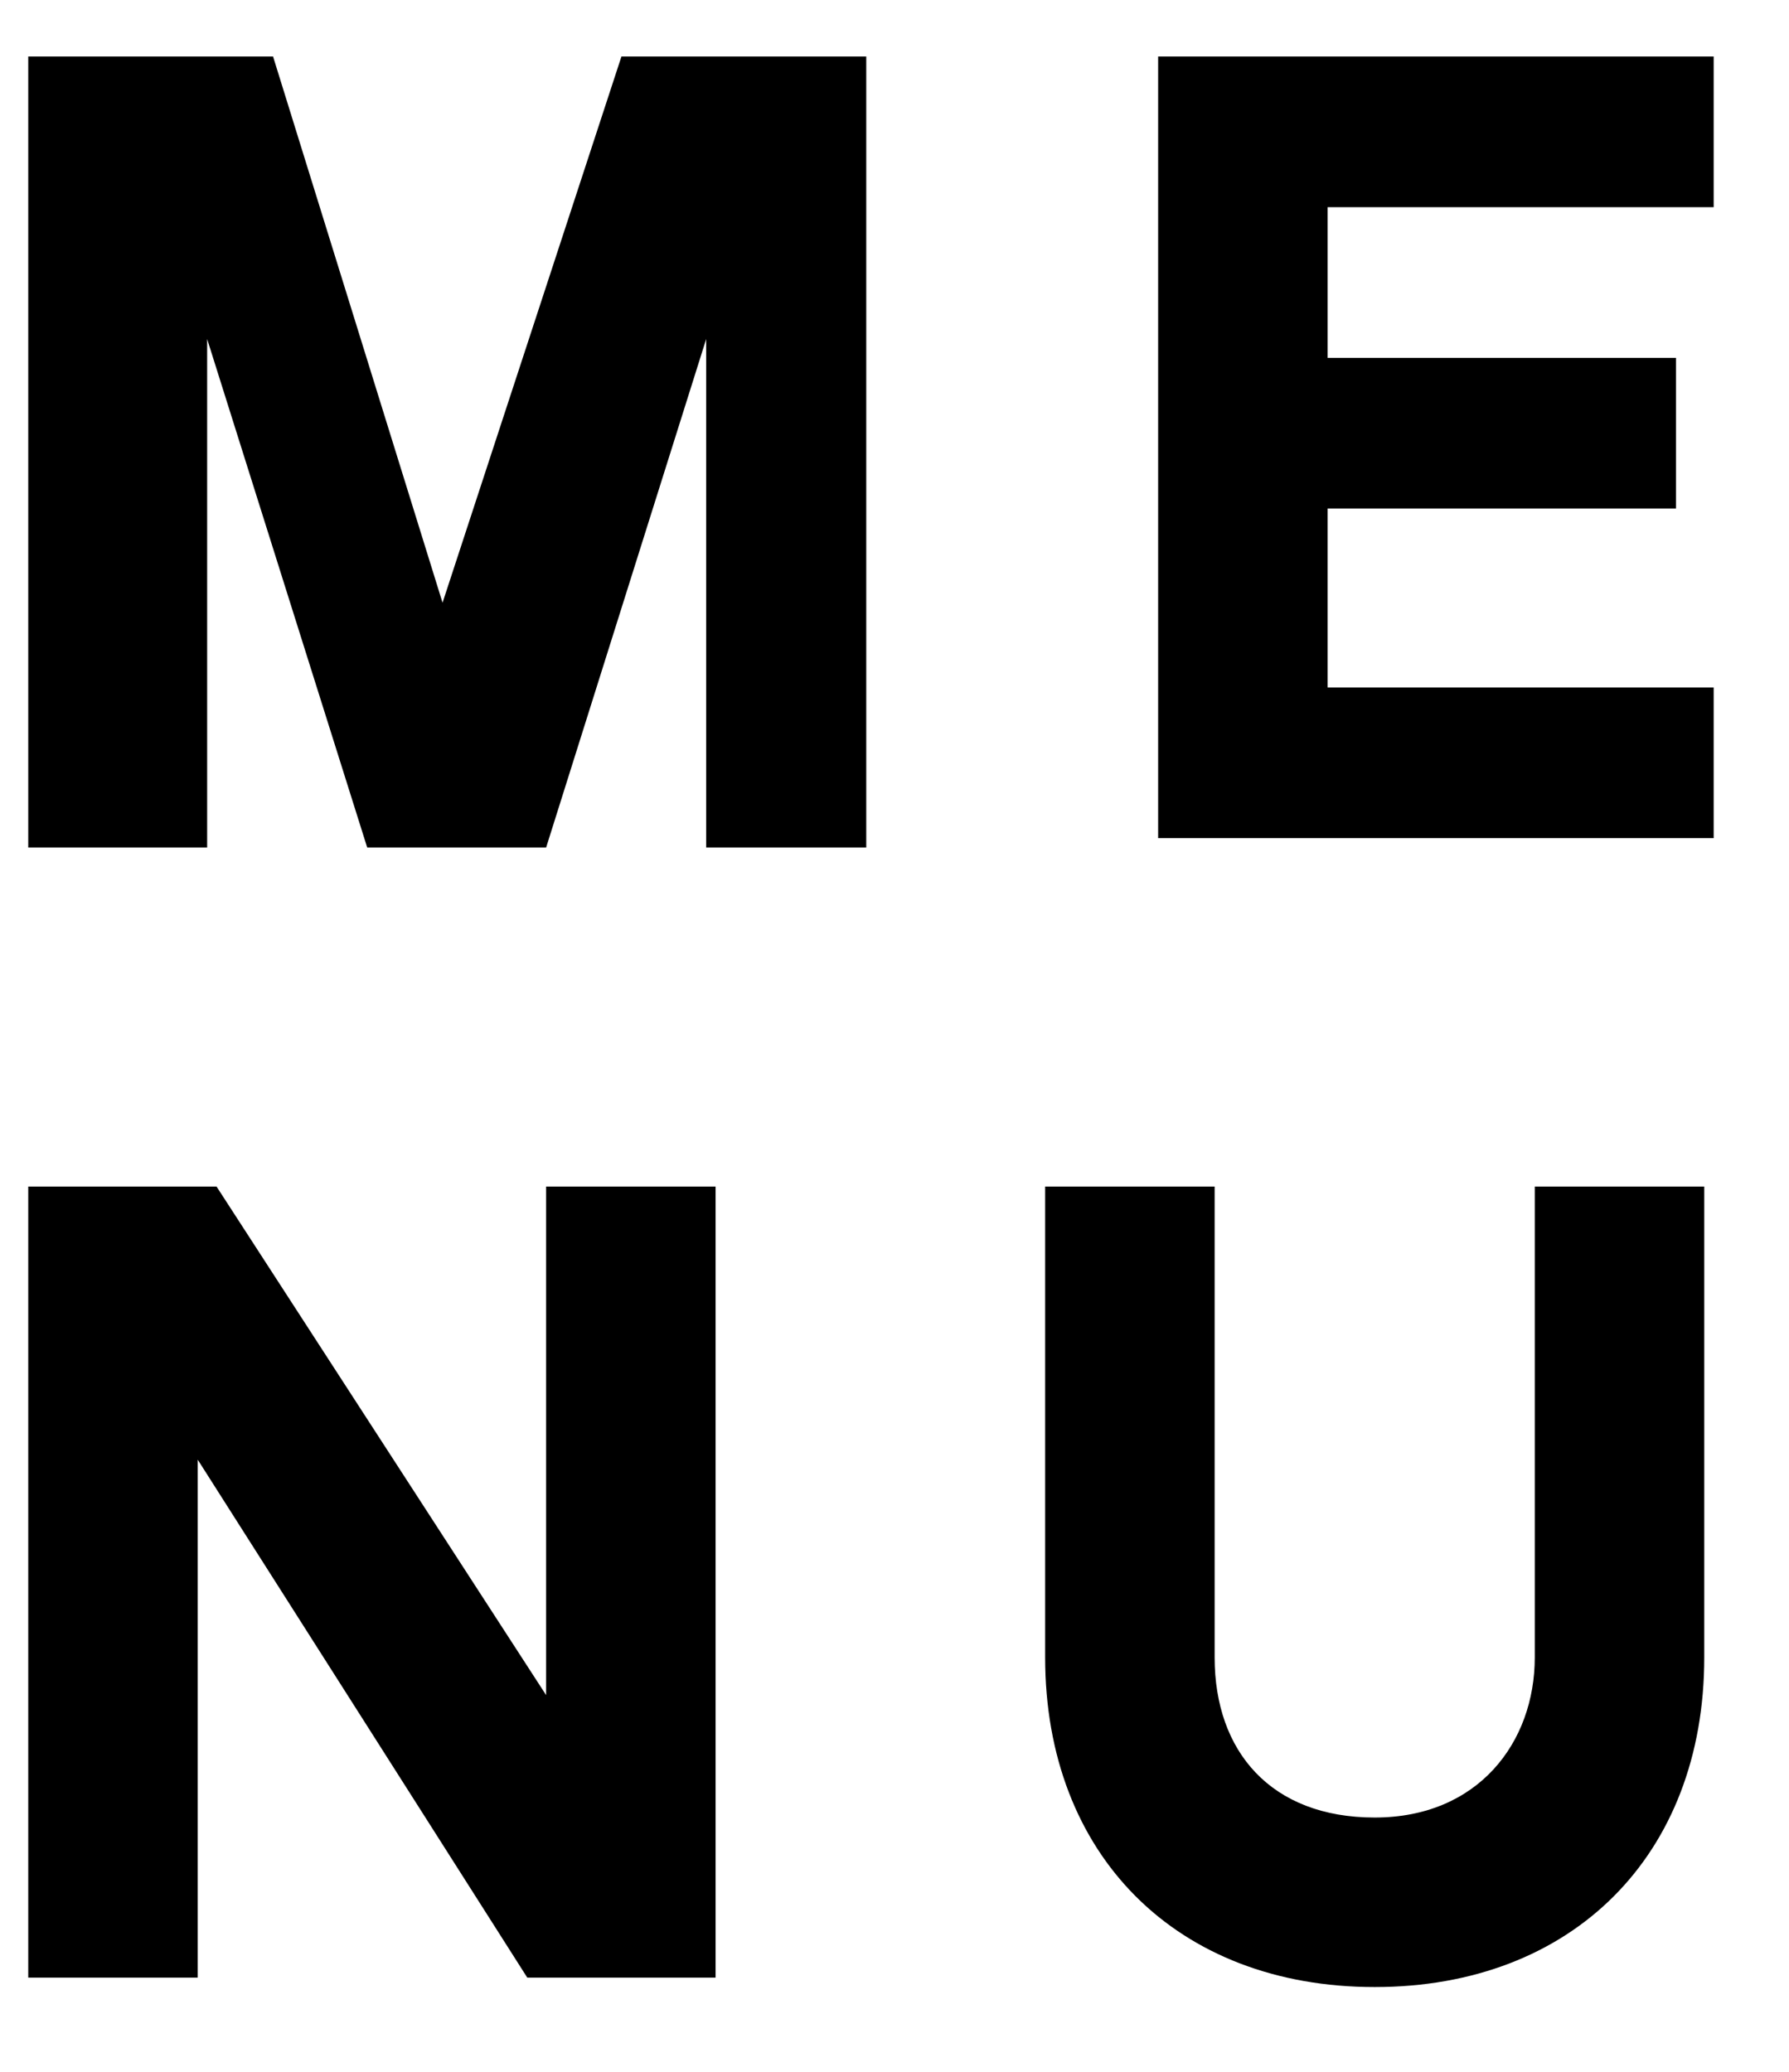
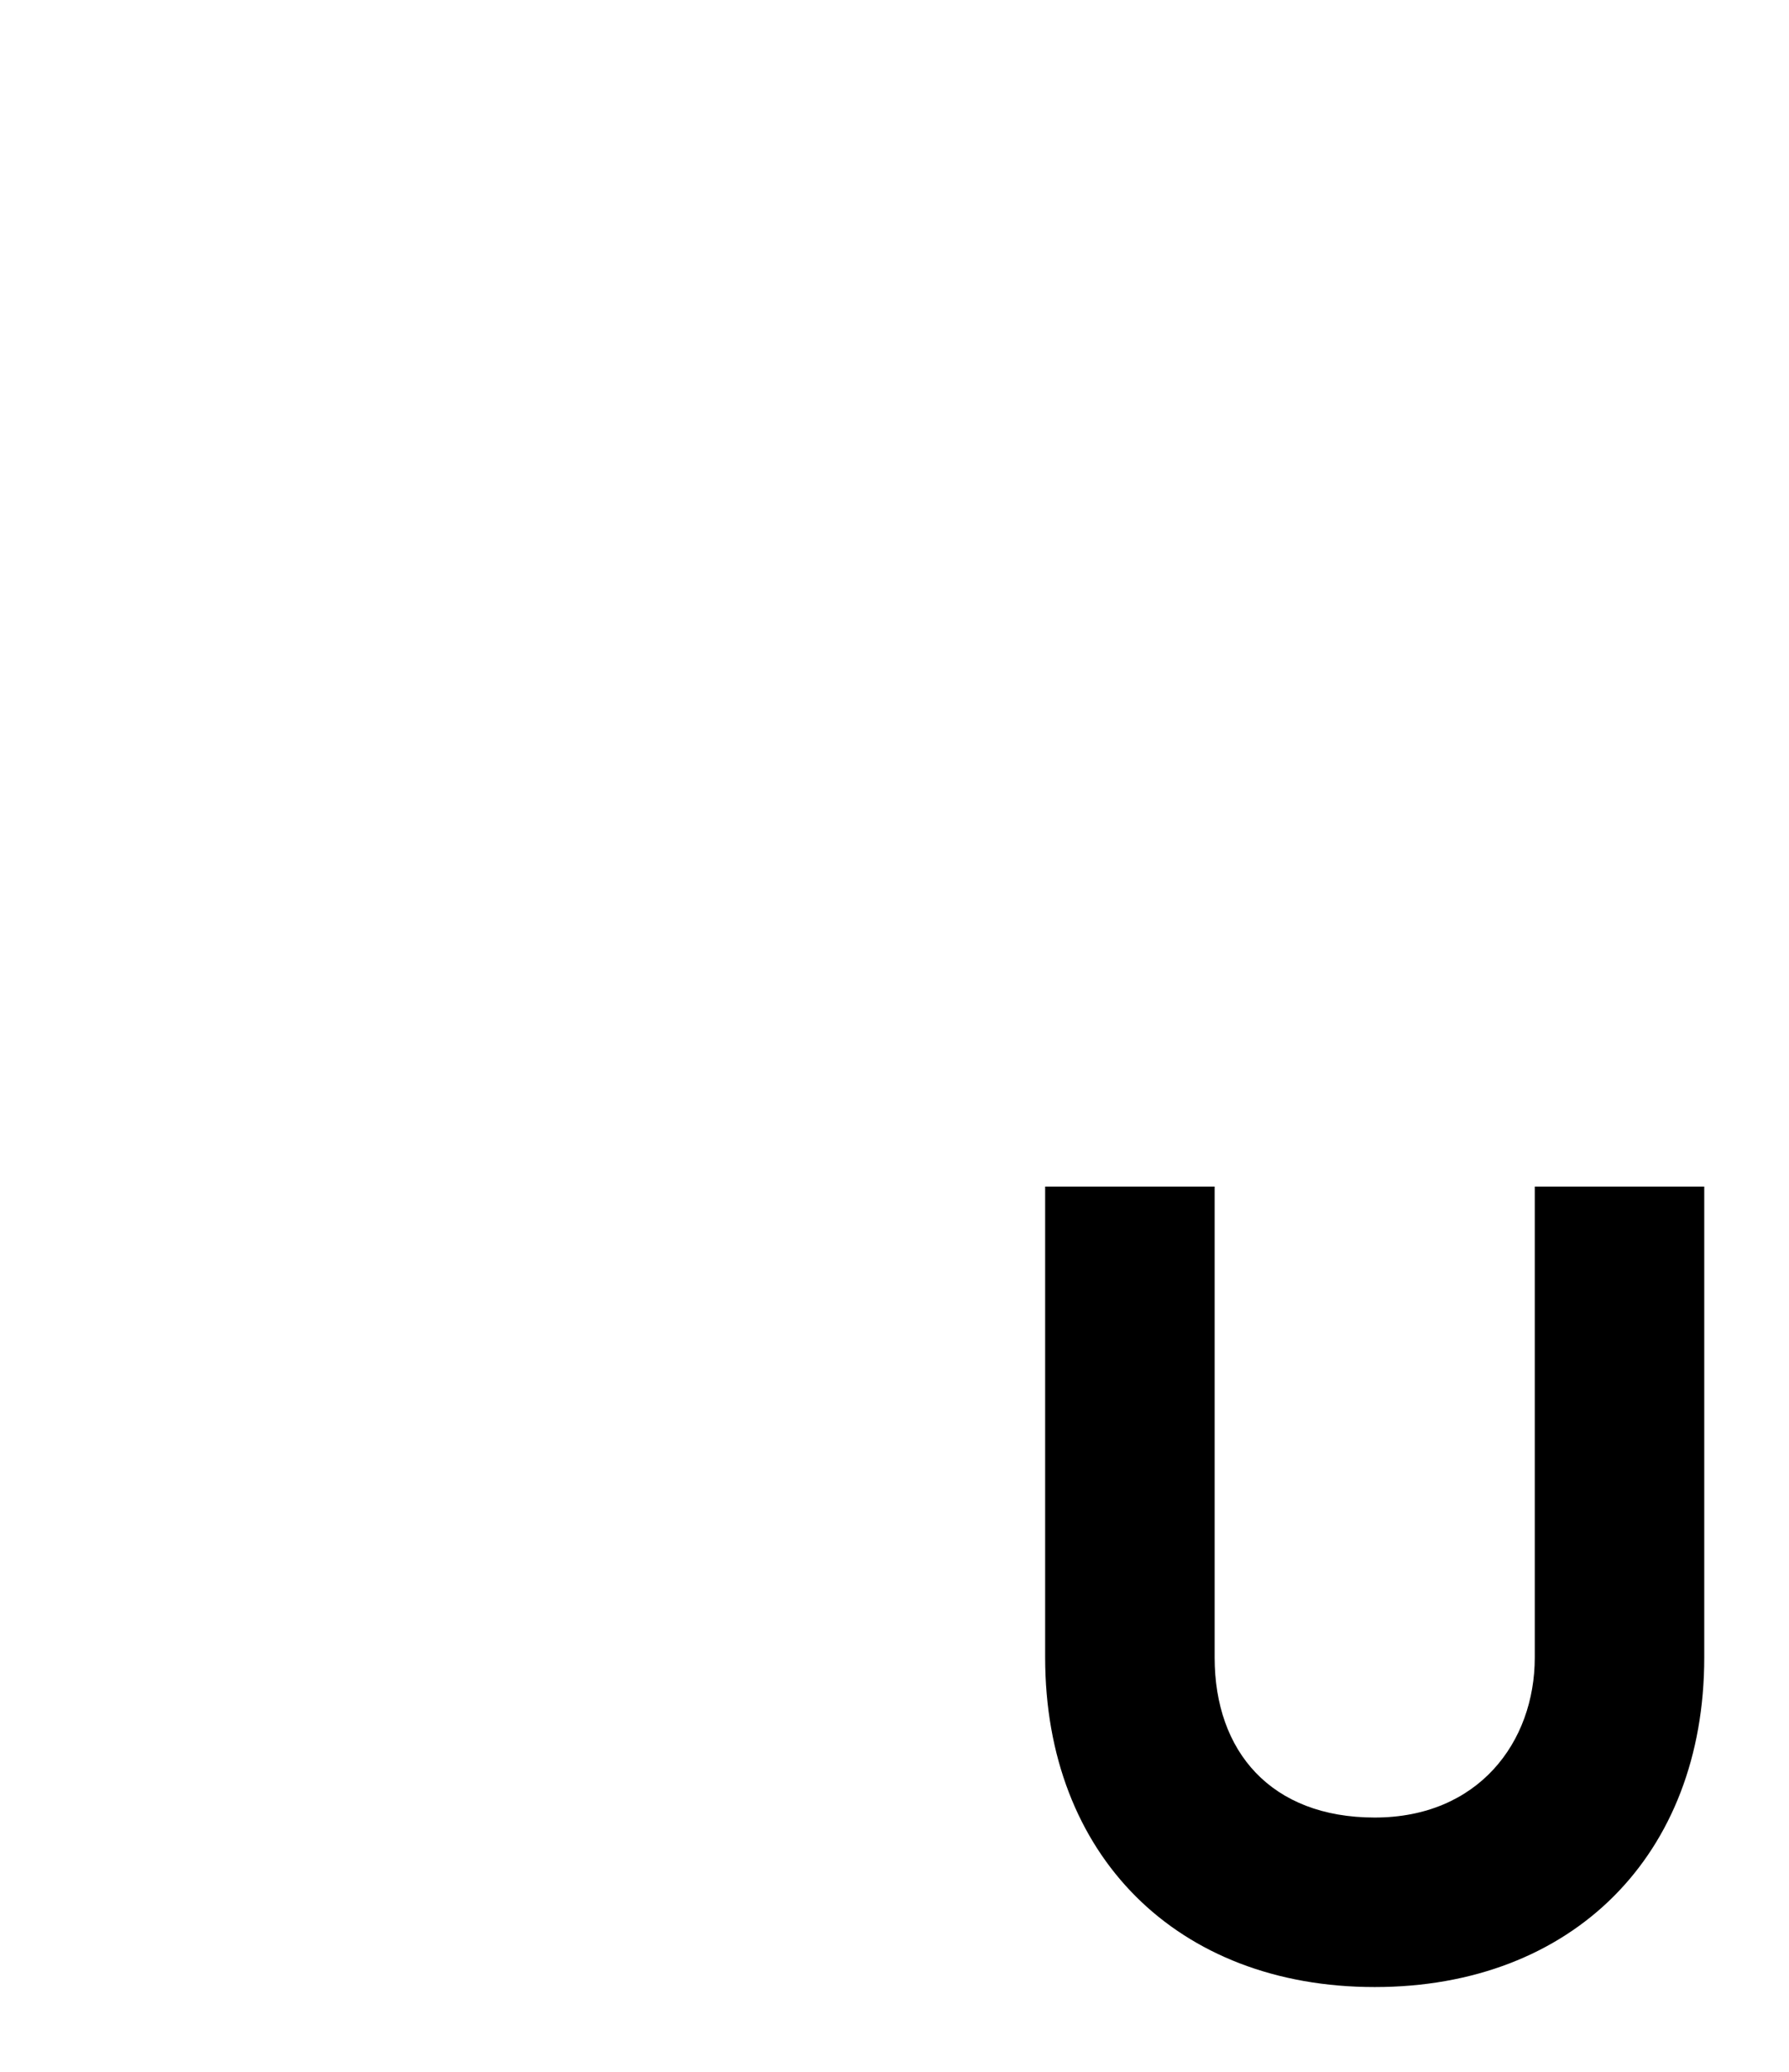
<svg xmlns="http://www.w3.org/2000/svg" version="1.1" viewBox="0 0 19 22">
  <defs>
    <style>
      .cls-1 {
        fill: #000;
        stroke-width: 0px;
      }
    </style>
  </defs>
-   <path class="cls-1" d="M.3,9V.6h2.6l1.8,5.8L6.6.6h2.6v8.4h-1.7V3.6l-1.7,5.4h-1.9l-1.7-5.4v5.4H.3Z" />
-   <path class="cls-1" d="M12.3,9V.6h5.9v1.6h-4.1v1.6h3.7v1.6h-3.7v1.9h4.1v1.6h-5.9Z" />
-   <path class="cls-1" d="M.3,21v-8.4h2l3.5,5.4v-5.4h1.8v8.4h-2l-3.5-5.5v5.5H.3Z" />
  <path class="cls-1" d="M14.6,21.1c-2.1,0-3.5-1.4-3.5-3.5v-5h1.8v5c0,1,.6,1.7,1.7,1.7s1.7-.8,1.7-1.7v-5h1.8v5c0,2.1-1.4,3.5-3.5,3.5Z" />
</svg>